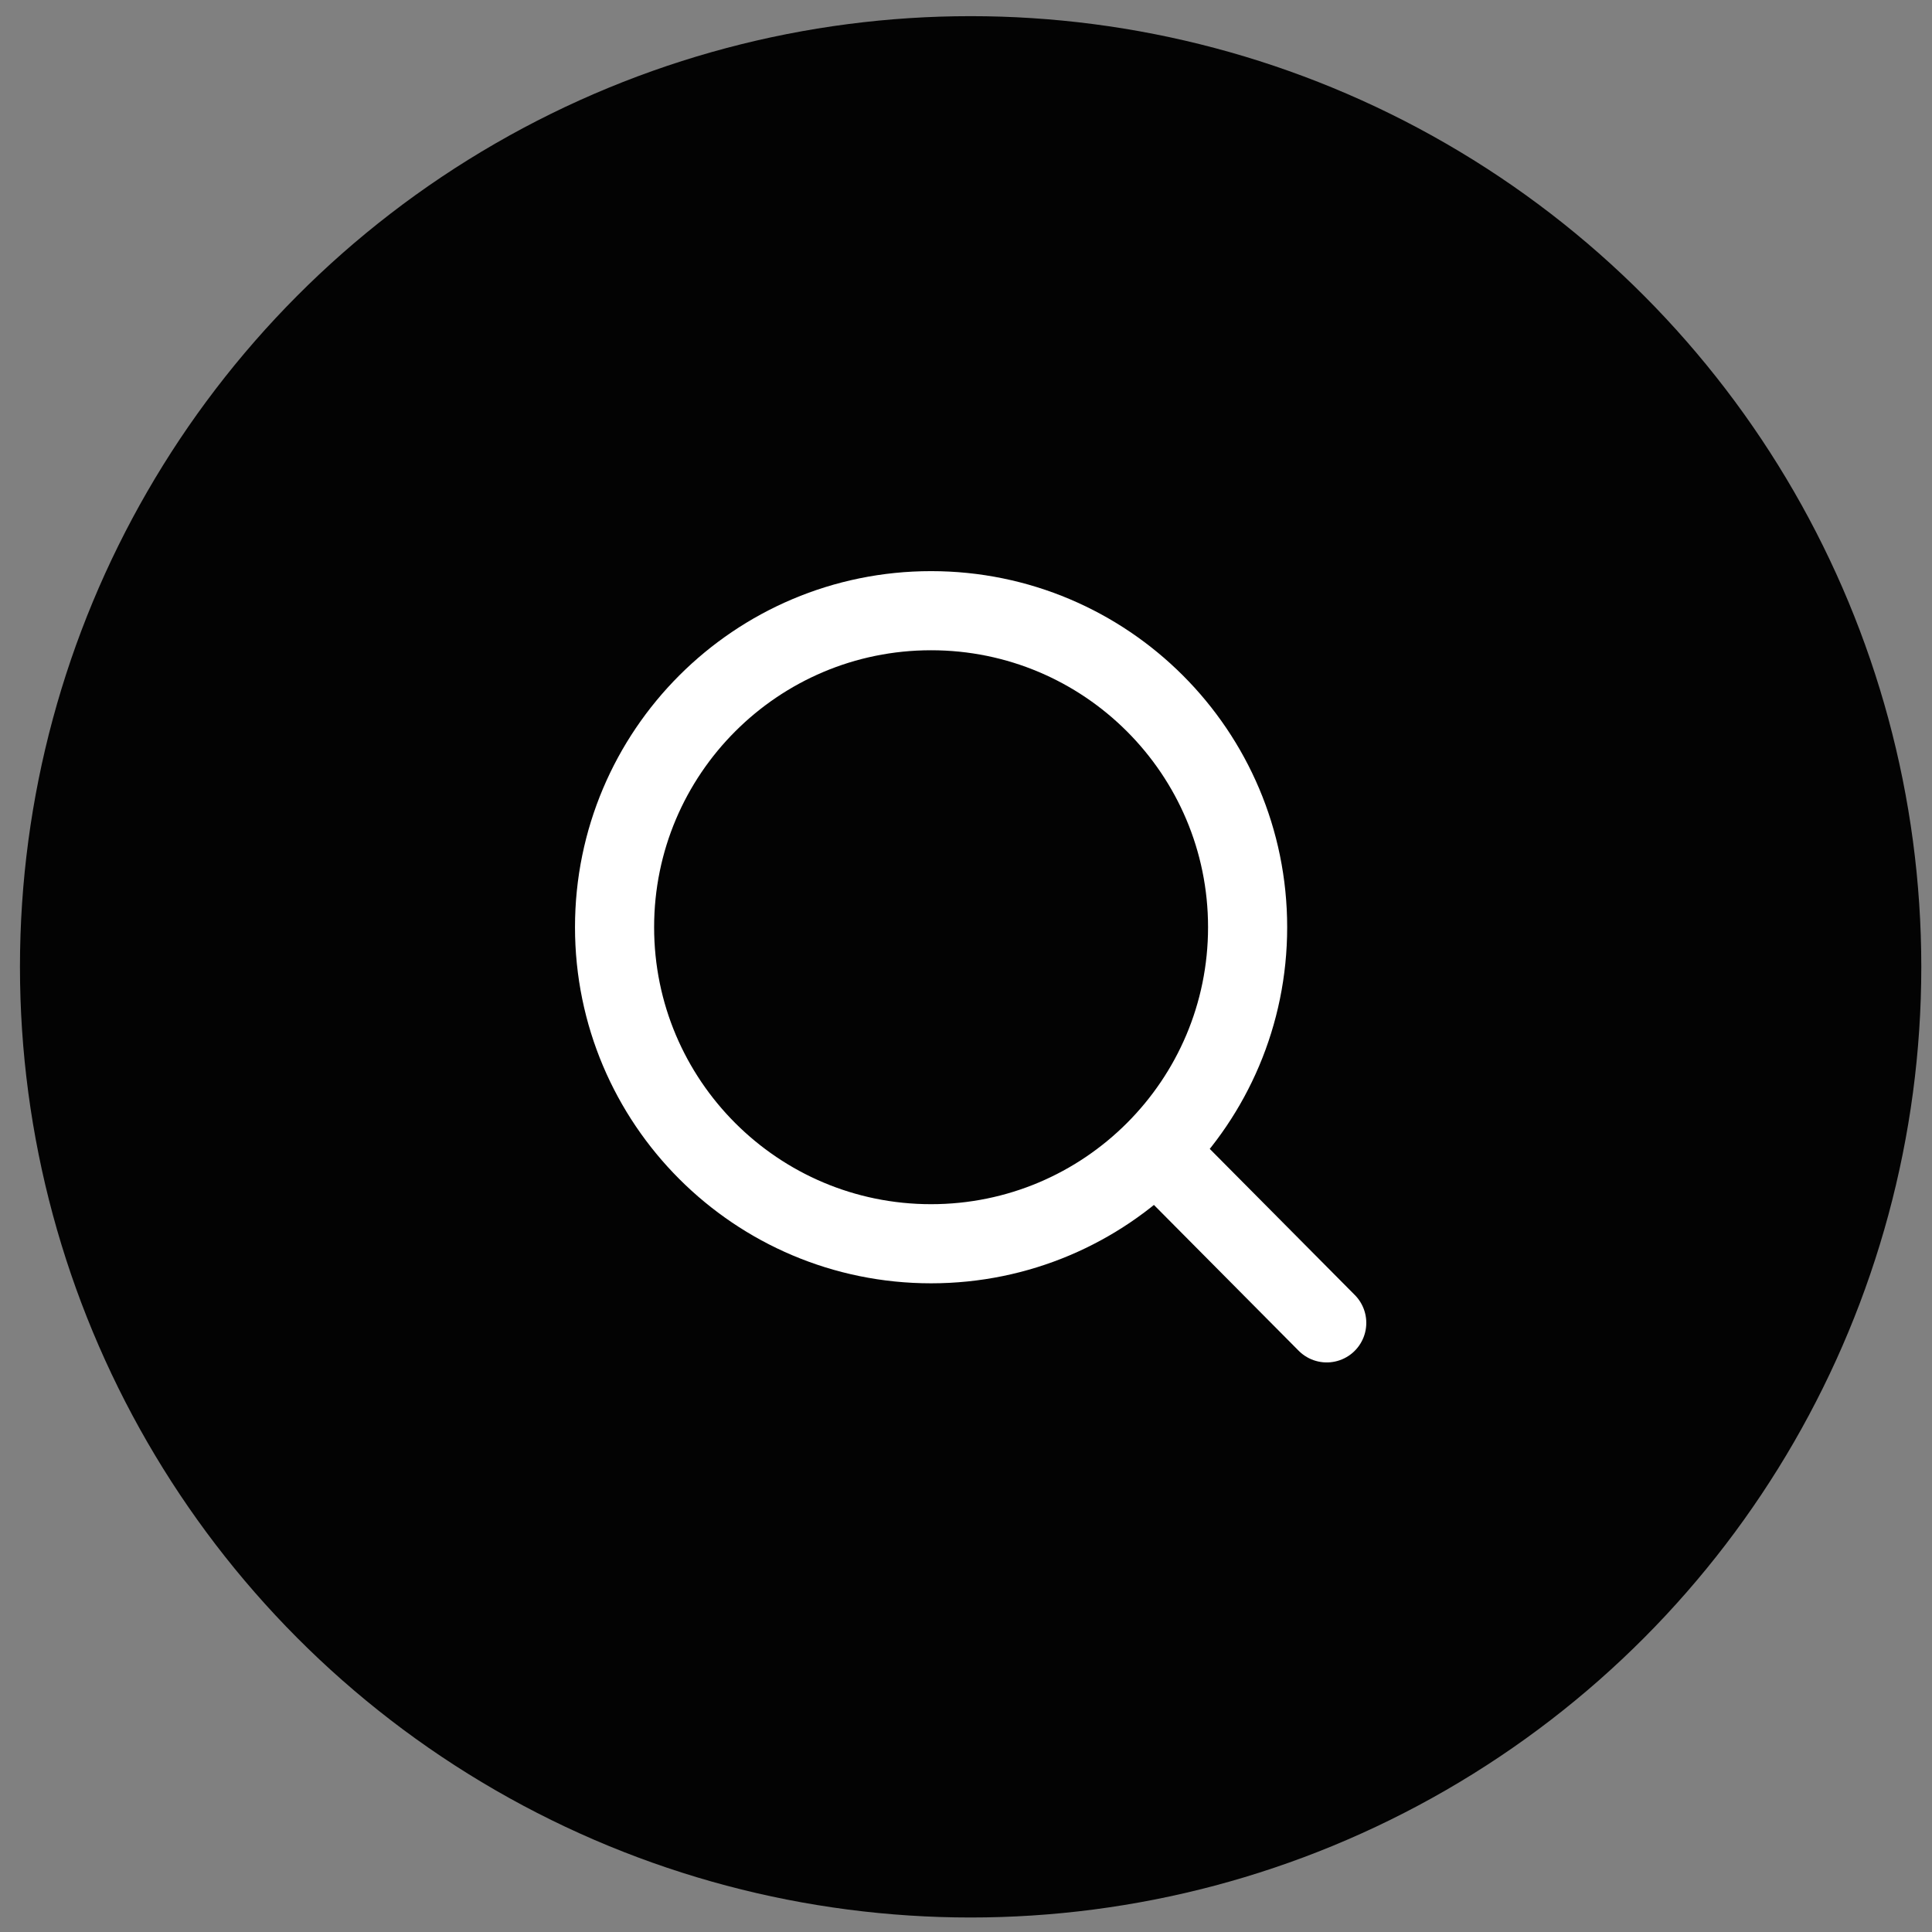
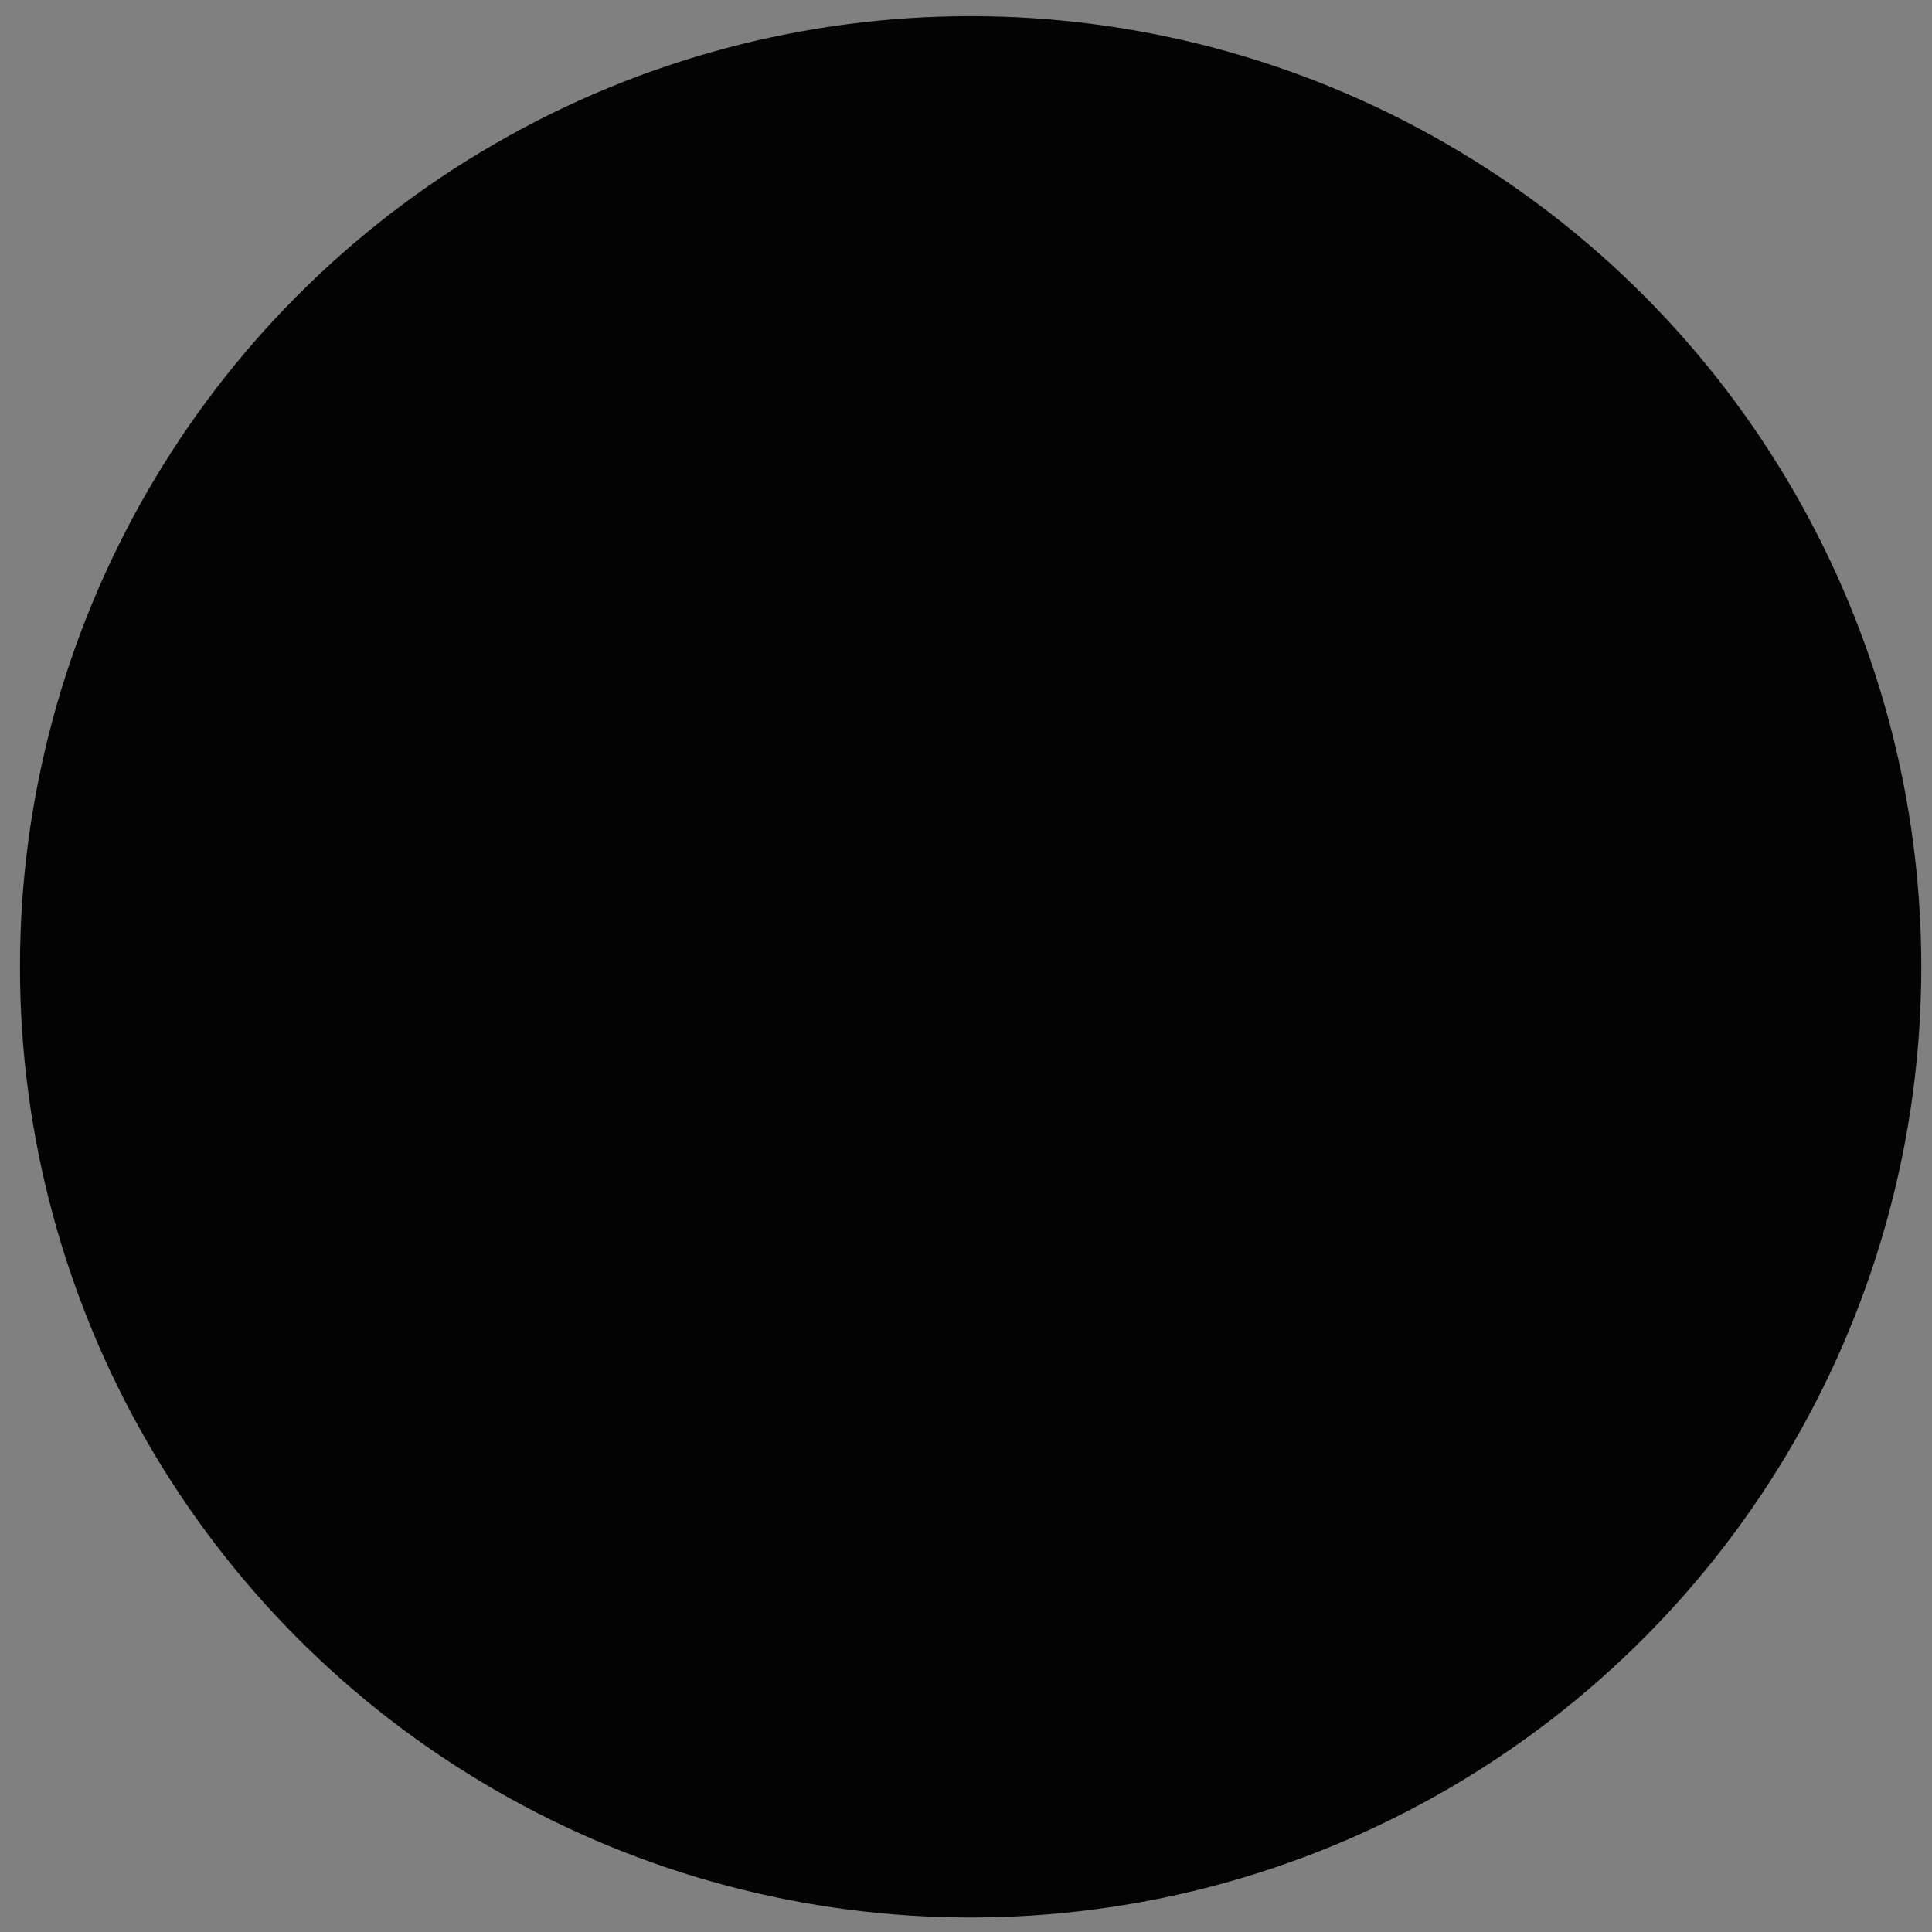
<svg xmlns="http://www.w3.org/2000/svg" width="63" height="63" viewBox="0 0 63 63" fill="none">
  <rect x="0" y="0" width="63" height="63" fill="#808080" stroke="none" />
  <circle cx="31.651" cy="31.527" r="31" fill="#030303" />
-   <path d="M37.68 37.513L43.263 43.137M40.683 30.235C40.683 35.936 36.062 40.557 30.361 40.557C24.661 40.557 20.04 35.936 20.04 30.235C20.04 24.535 24.661 19.914 30.361 19.914C36.062 19.914 40.683 24.535 40.683 30.235Z" stroke="white" stroke-width="2.58" stroke-linecap="round" stroke-linejoin="round" />
</svg>